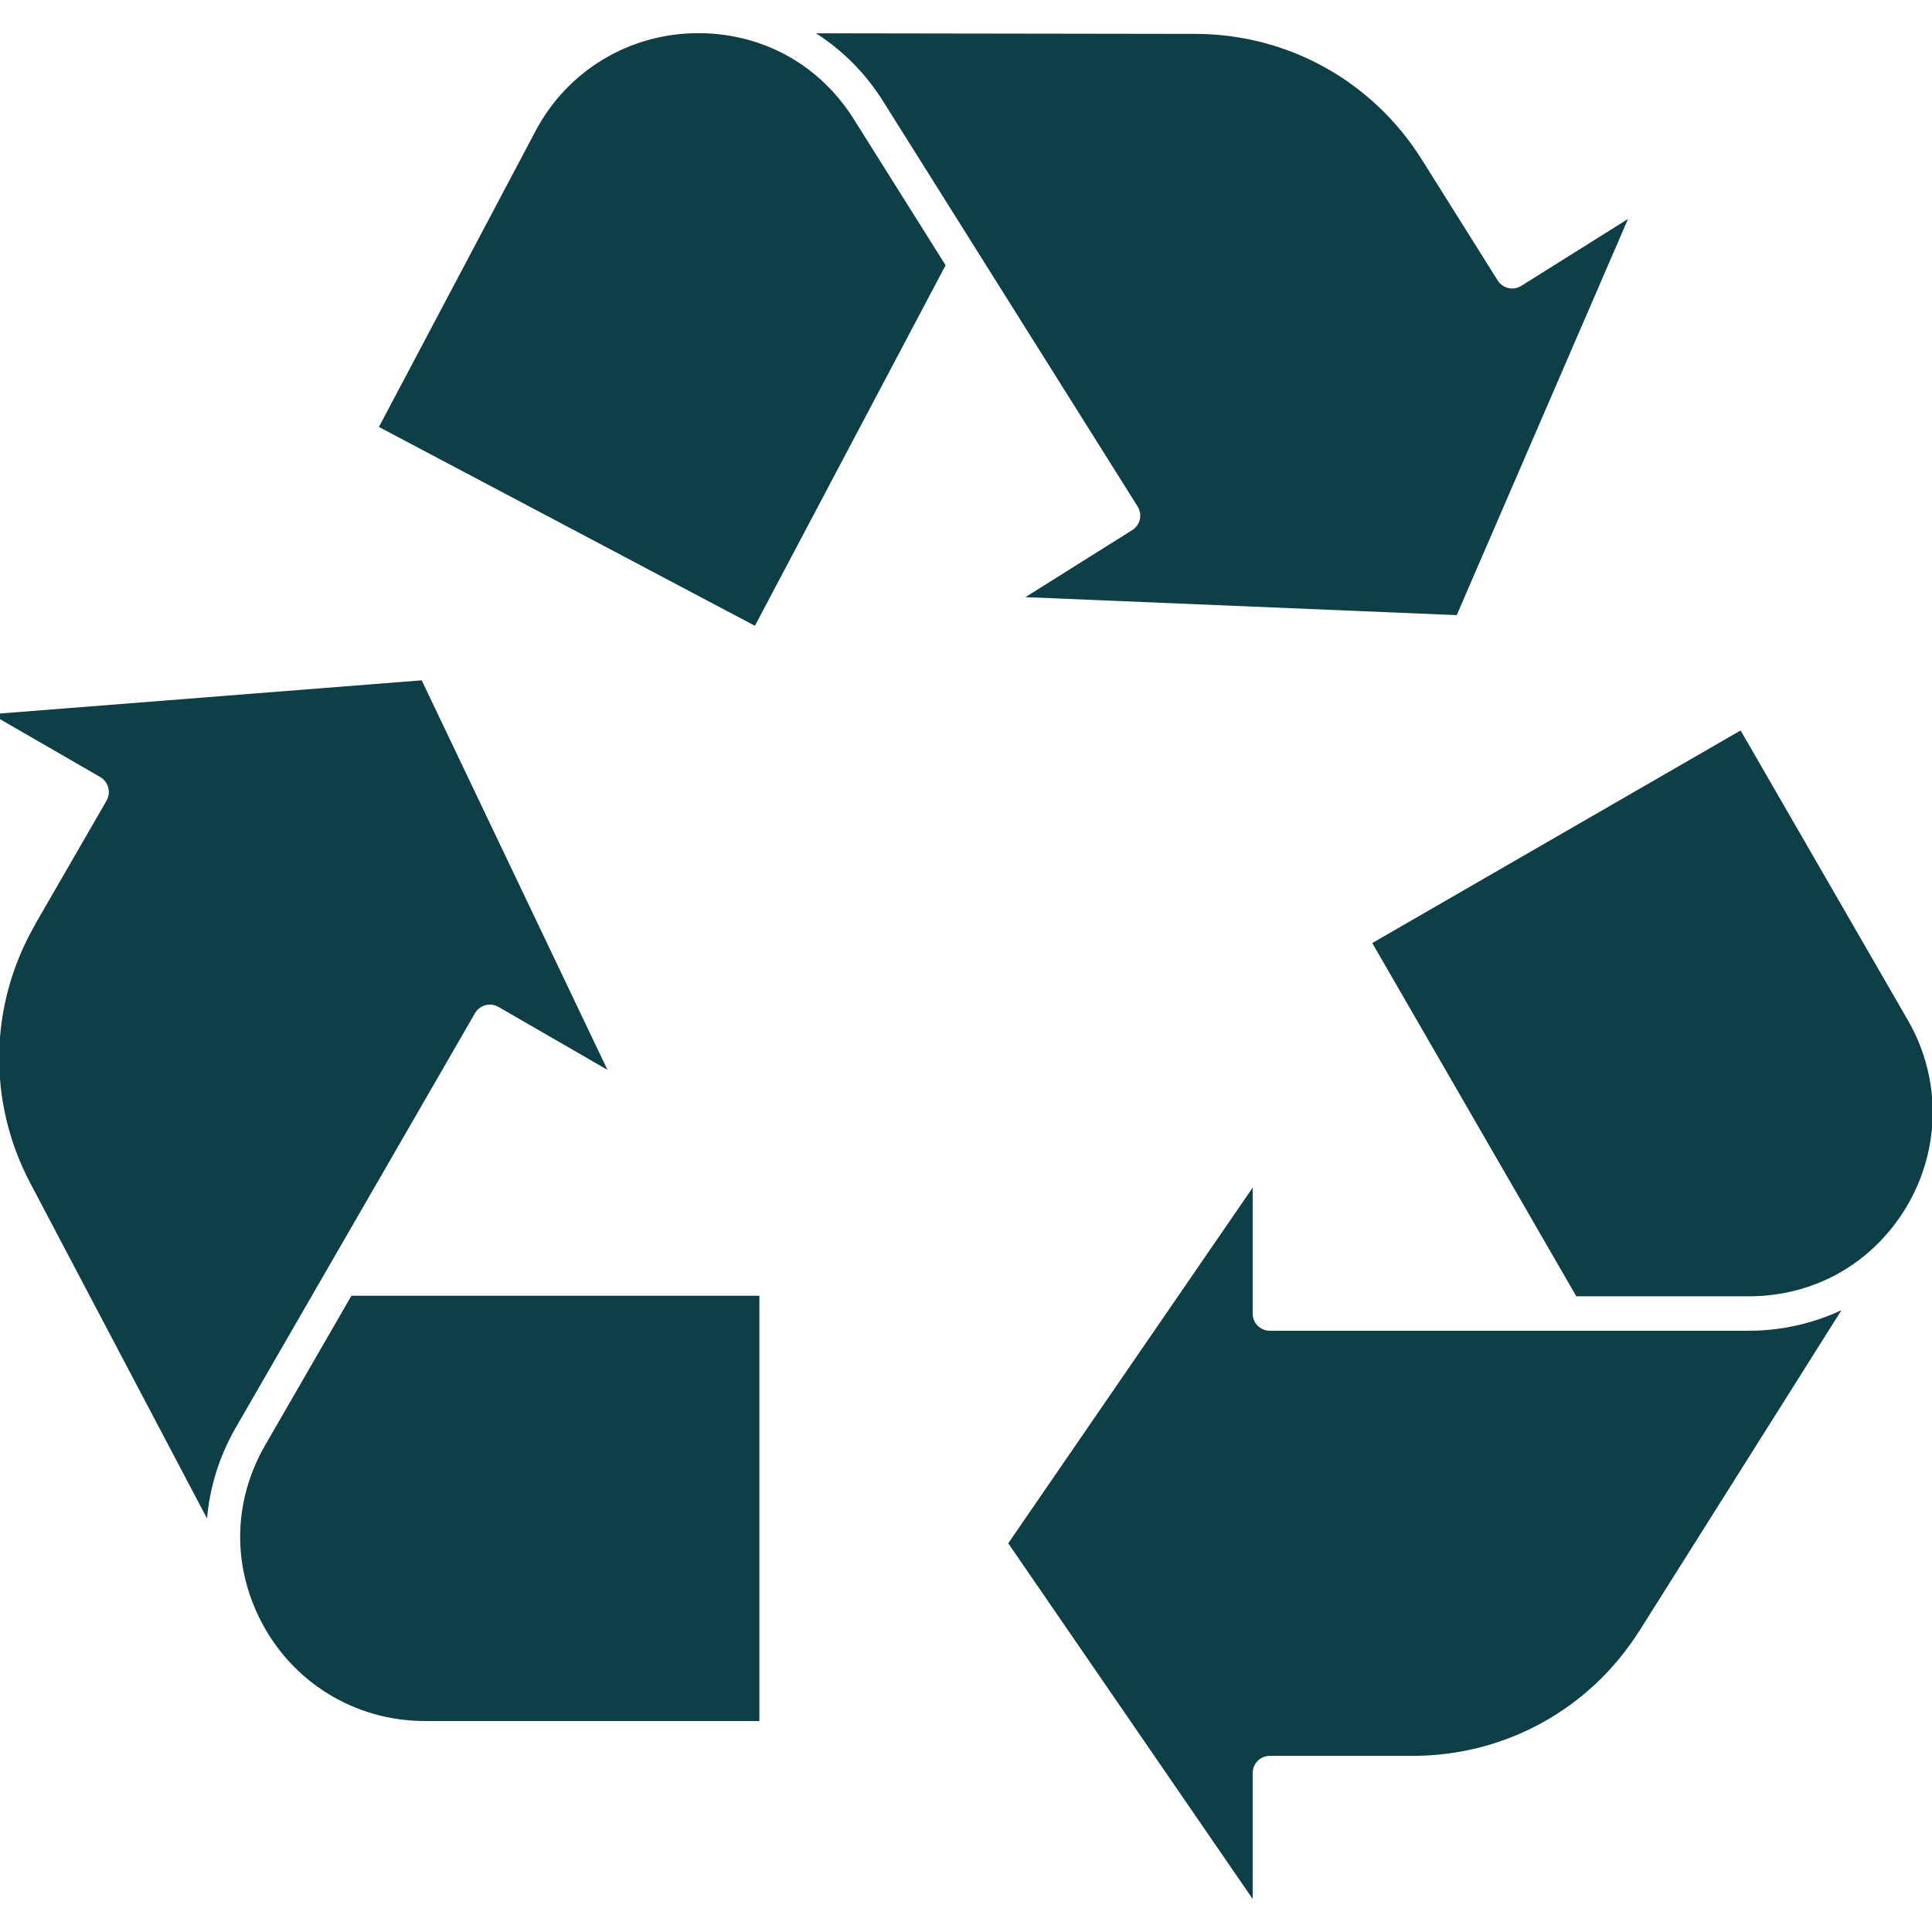
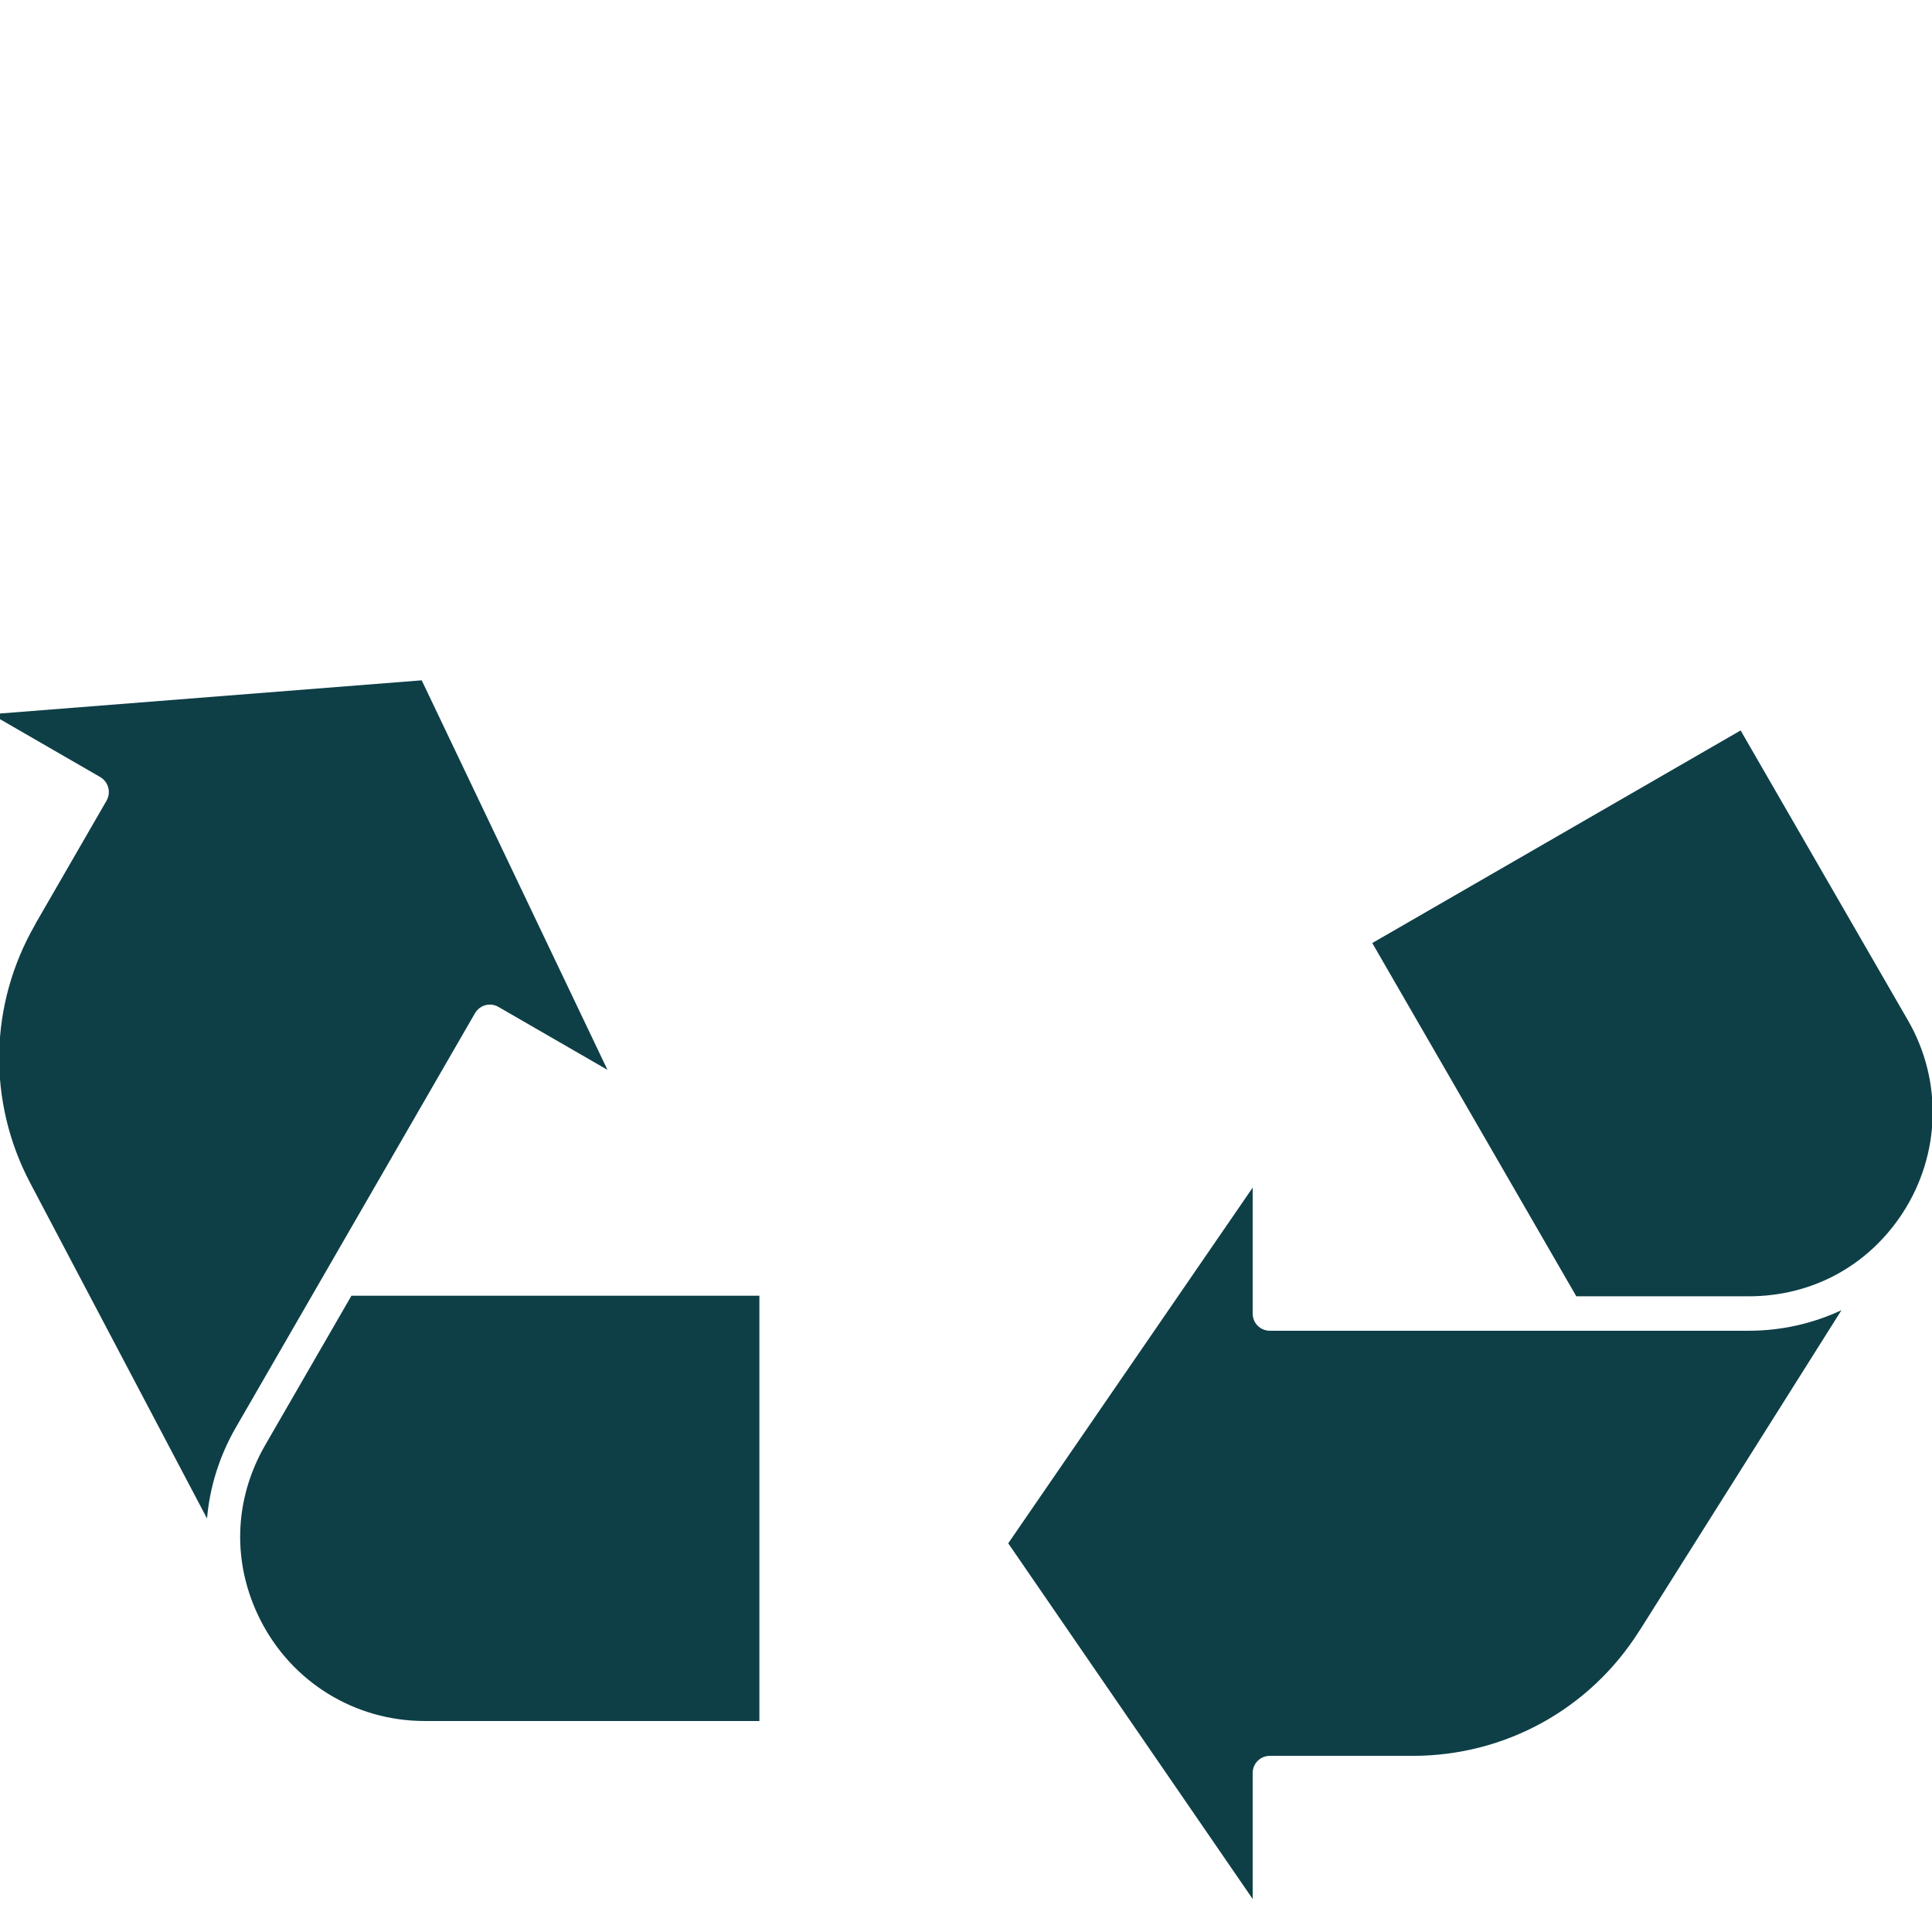
<svg xmlns="http://www.w3.org/2000/svg" viewBox="0 0 136.34 136.34" id="Layer_1">
  <defs>
    <style>
      .cls-1 {
        fill: #0e3f47;
      }
    </style>
  </defs>
  <path d="M122.83,51.54l11.81,20.46c2.46,4.26,2.31,9.47-.37,13.6-2.44,3.74-6.4,5.88-10.87,5.88h-12.16l-14.4-24.93,25.99-15ZM115.69,115.08c-3.48,5.53-9.47,8.83-16,8.83h-10.08c-.67,0-1.21.54-1.21,1.21v8.89l-17.25-25.1,17.25-25.1v8.89c0,.67.54,1.21,1.21,1.21h33.79c2.31,0,4.54-.51,6.55-1.45l-14.26,22.63Z" class="cls-1" />
  <path d="M2.48,65.23l5.04-8.73c.16-.28.2-.61.12-.92-.08-.31-.29-.58-.56-.74l-7.69-4.44,30.37-2.39,13.11,27.49-7.69-4.44c-.58-.34-1.32-.14-1.66.44l-10.46,18.12-6.43,11.14c-1.15,2-1.83,4.19-2.02,6.4l-12.47-23.66c-3.05-5.78-2.92-12.61.35-18.27ZM29.97,121.45c-4.92,0-9.36-2.73-11.59-7.12h0c-2.02-3.98-1.9-8.48.34-12.36l6.08-10.53h28.79s0,30.01,0,30.01h-23.63Z" class="cls-1" />
-   <path d="M53.27,44.16l-26.53-14.03,11.05-20.88c2.26-4.28,6.65-6.91,11.49-6.91.07,0,.15,0,.22,0,4.46.08,8.38,2.29,10.76,6.08l6.47,10.3-13.46,25.45ZM72.38,42.13l7.52-4.72c.57-.36.74-1.1.38-1.67l-11.13-17.72-6.84-10.89c-1.23-1.96-2.84-3.57-4.72-4.78l26.75.04c6.54.01,12.51,3.32,15.99,8.86l5.36,8.54c.36.57,1.1.74,1.67.38l7.53-4.72-12.09,27.96-30.43-1.27Z" class="cls-1" />
</svg>